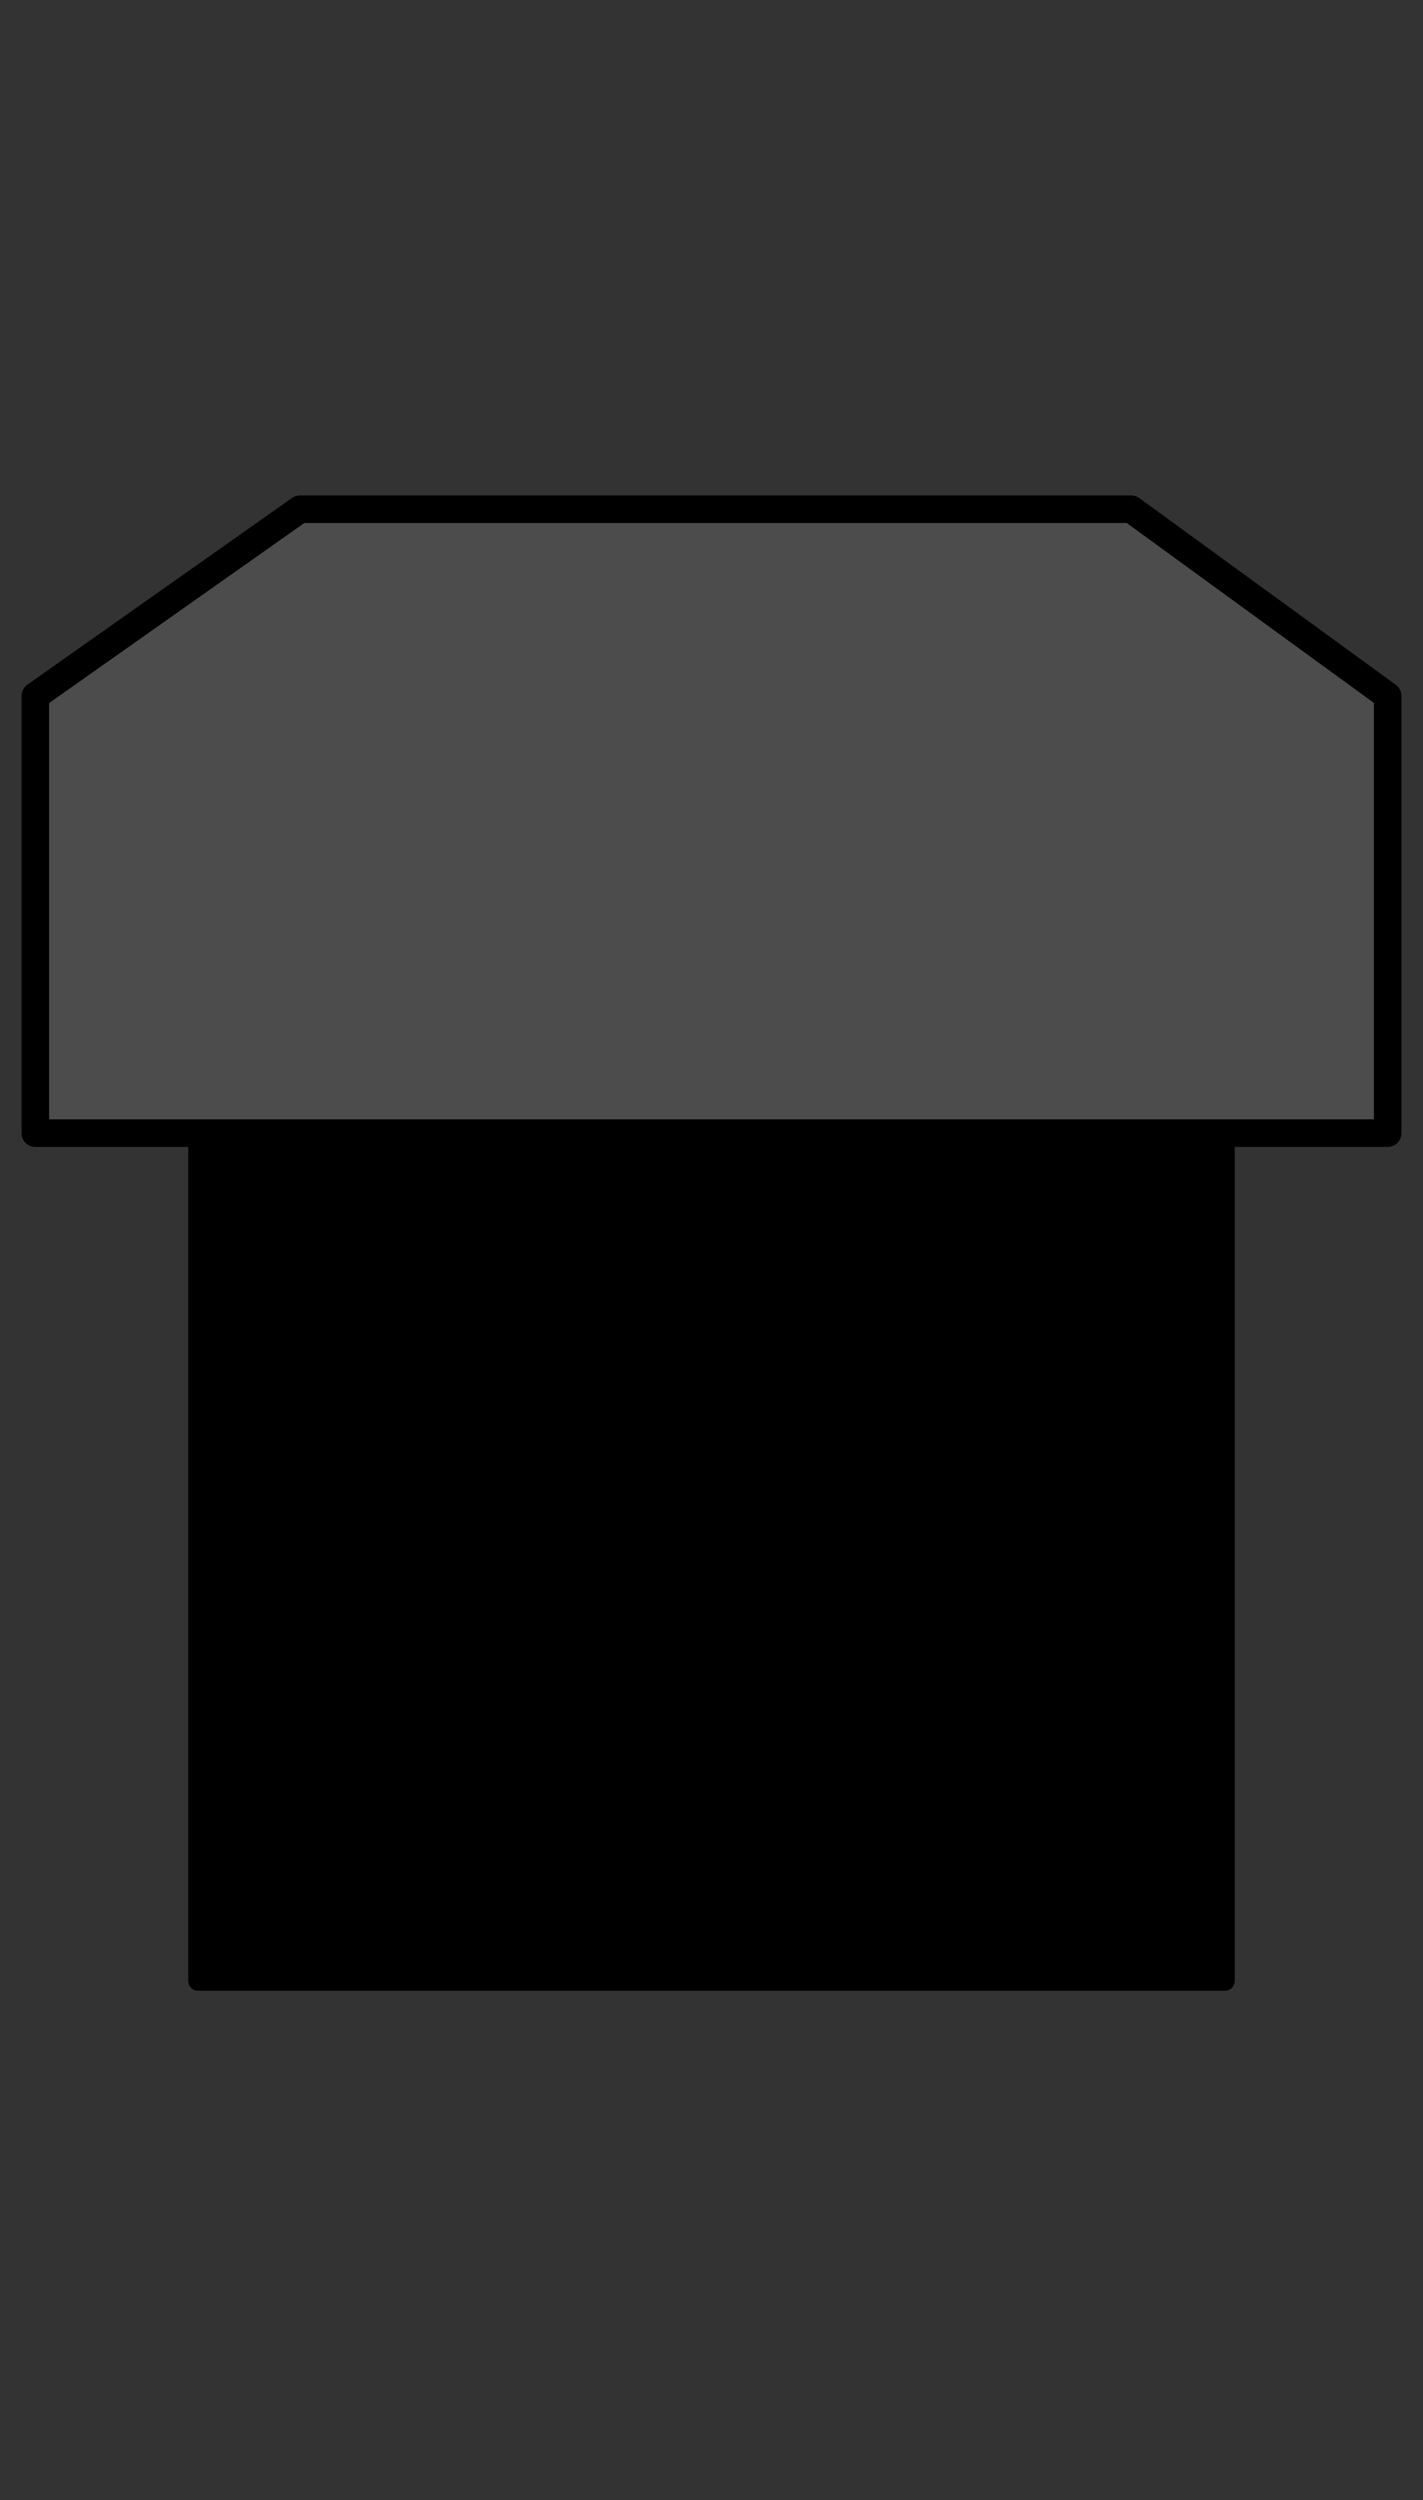
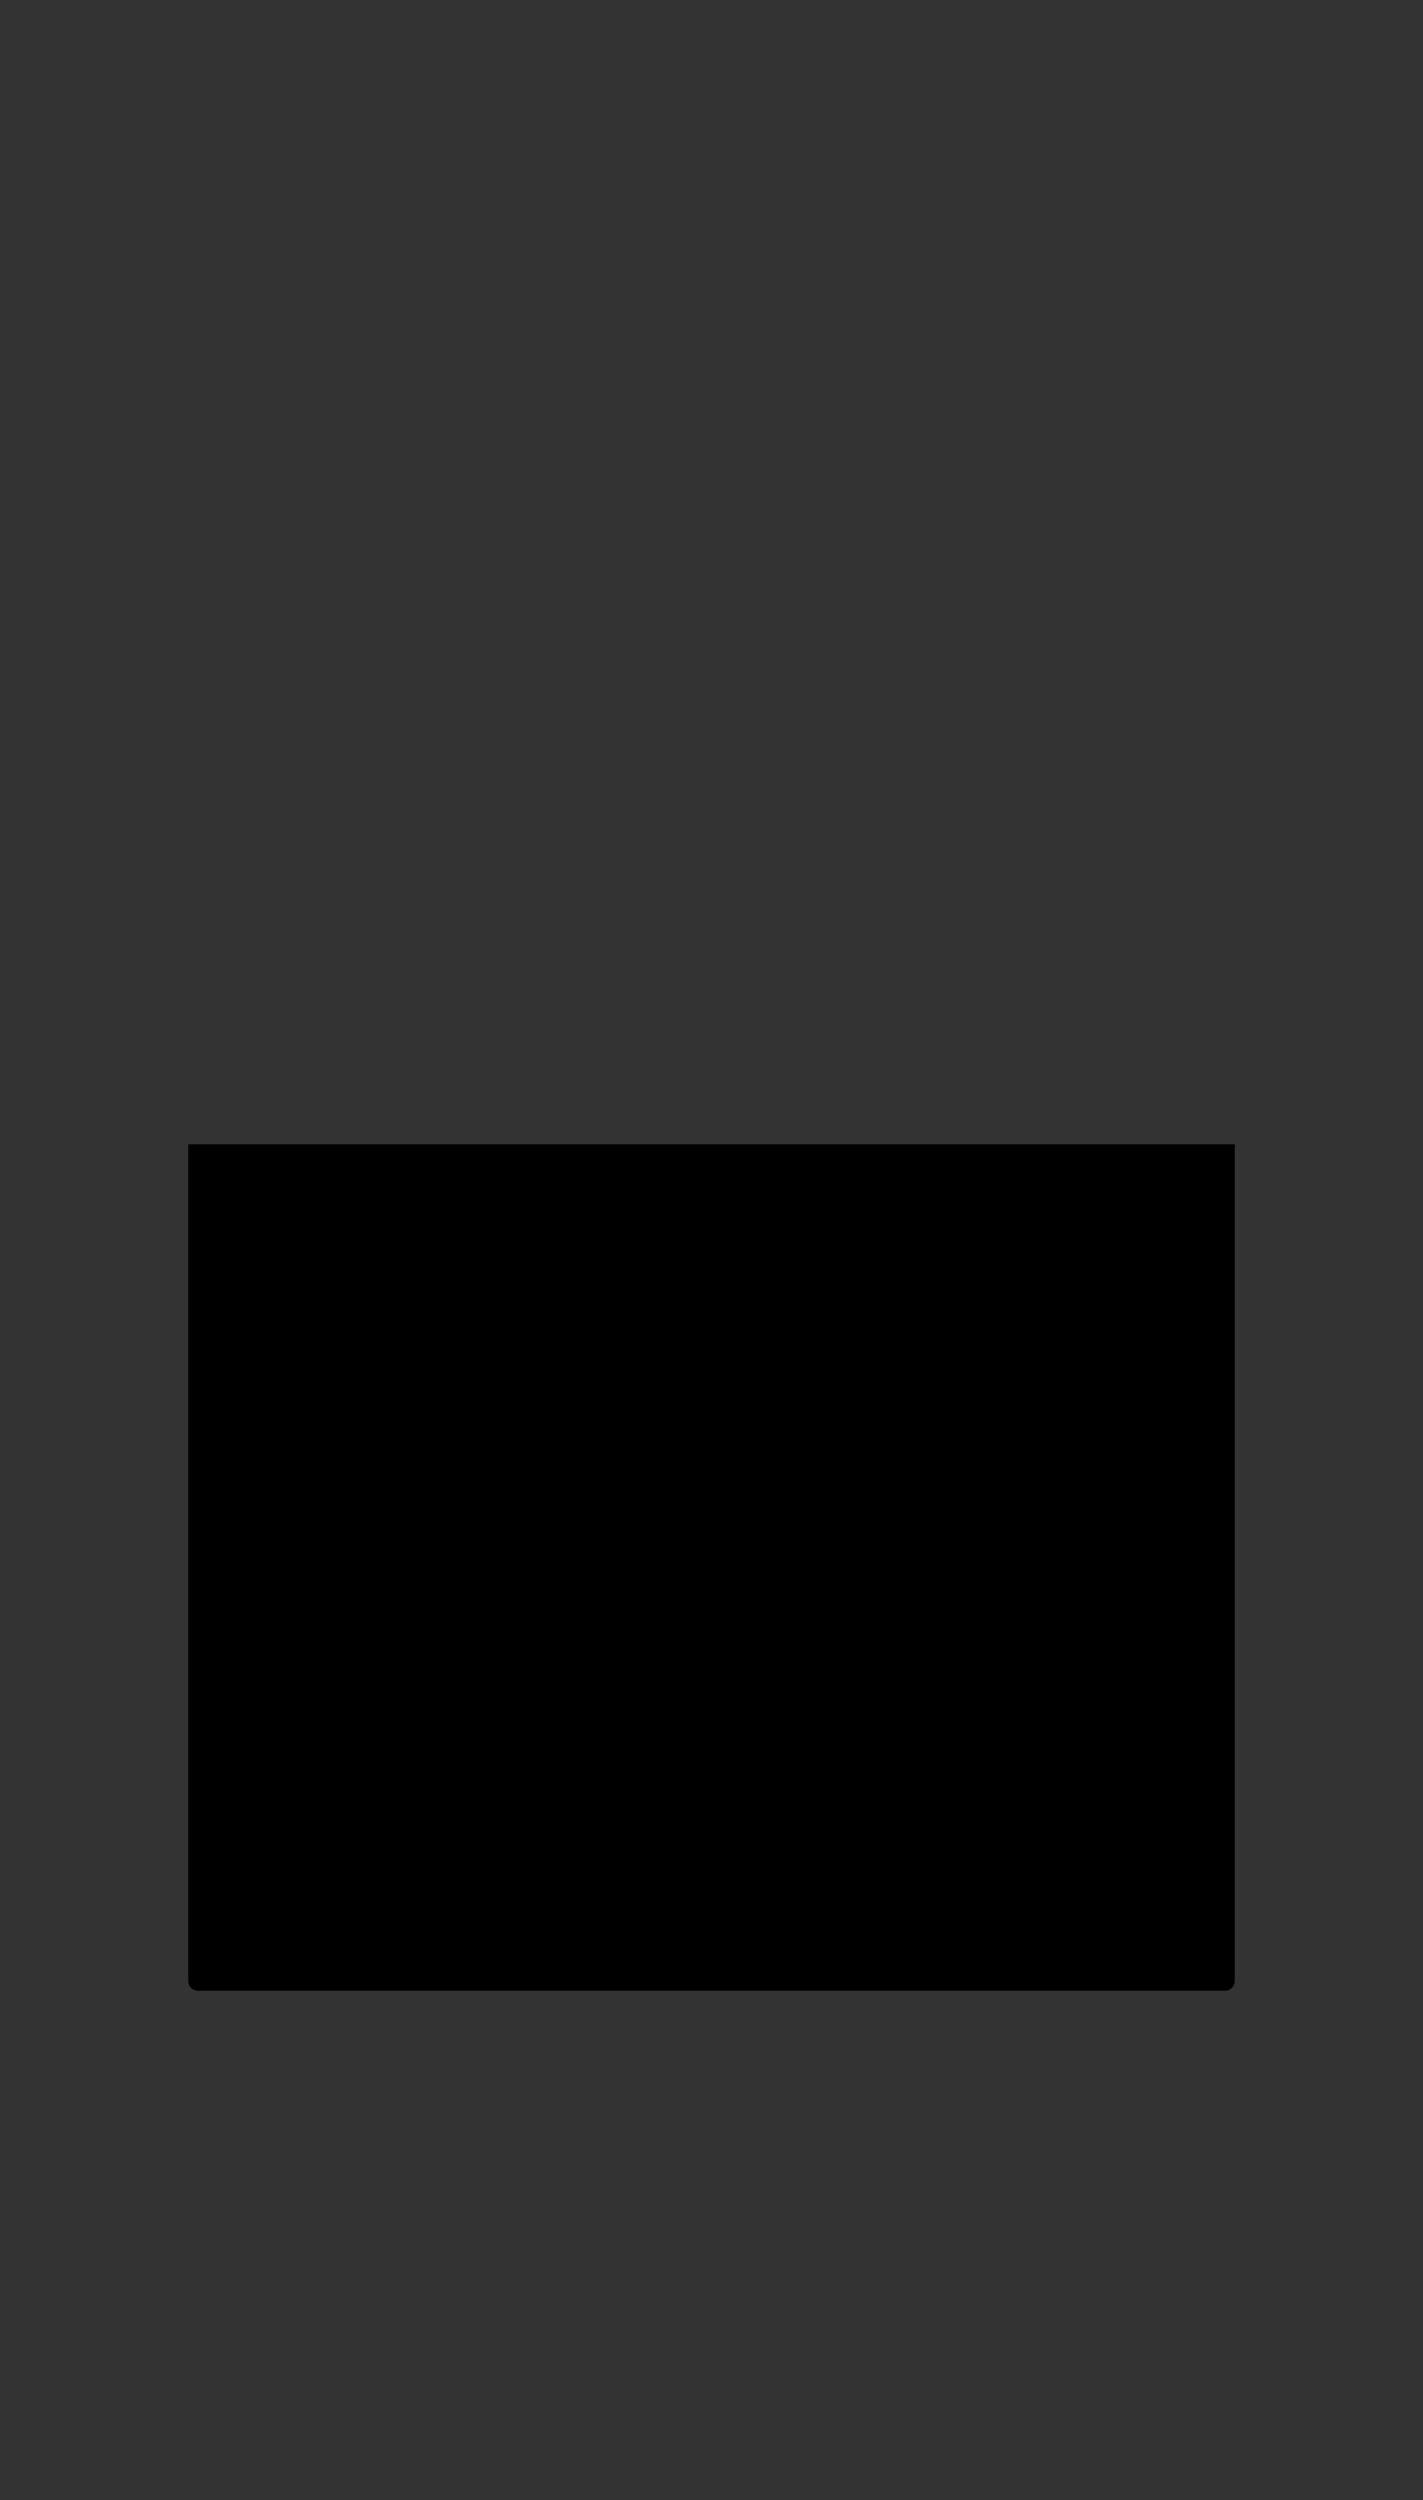
<svg xmlns="http://www.w3.org/2000/svg" version="1.1" id="Слой_1" x="0px" y="0px" viewBox="0 0 523.8 920" style="enable-background:new 0 0 523.8 920;" xml:space="preserve">
  <rect x="0" y="0" width="523.8" height="920" fill="#333333" stroke="none" />
  <style type="text/css">
	.st0{fill:#F4C795;stroke:#000000;stroke-width:8;stroke-miterlimit:10;}
	.st1{fill:#686767;stroke:#000000;stroke-width:8;stroke-miterlimit:10;}
	.st2{fill:#46D3CC;stroke:#000000;stroke-width:8;stroke-linejoin:round;stroke-miterlimit:10;}
	.st3{fill:#654A1B;stroke:#000000;stroke-width:8;stroke-linejoin:round;stroke-miterlimit:10;}
	.st4{fill:#FFFFFF;stroke:#000000;stroke-width:15;stroke-miterlimit:10;}
	.st5{fill:#42415F;}
	.st6{fill:#FFFFFF;stroke:#000000;stroke-width:8;stroke-miterlimit:10;}
	.st7{stroke:#000000;stroke-width:15;stroke-linecap:round;stroke-linejoin:round;stroke-miterlimit:10;}
	.st8{fill:#FCB006;stroke:#000000;stroke-width:15;stroke-linecap:round;stroke-linejoin:round;stroke-miterlimit:10;}
	.st9{fill:#FDC938;stroke:#000000;stroke-width:15;stroke-linecap:round;stroke-linejoin:round;stroke-miterlimit:10;}
	.st10{fill:#6B450B;stroke:#000000;stroke-width:15;stroke-miterlimit:10;}
	.st11{fill:#42415F;stroke:#000000;stroke-width:15;stroke-linecap:round;stroke-linejoin:round;stroke-miterlimit:10;}
	.st12{fill:#FFFFFF;stroke:#000000;stroke-width:15;stroke-linejoin:round;stroke-miterlimit:10;}
	.st13{fill:#42415F;stroke:#000000;stroke-width:15;stroke-miterlimit:10;}
	.st14{fill:#057771;stroke:#000000;stroke-width:15;stroke-linejoin:round;stroke-miterlimit:10;}
	.st15{fill:#FFFFFF;stroke:#000000;stroke-width:10;stroke-linecap:round;stroke-linejoin:round;stroke-miterlimit:10;}
	.st16{fill:#FF6C31;stroke:#000000;stroke-width:15;stroke-linejoin:round;stroke-miterlimit:10;}
	.st17{fill:#202121;stroke:#000000;stroke-width:6.844;stroke-linecap:round;stroke-linejoin:round;stroke-miterlimit:10;}
	.st18{fill:#42415F;stroke:#000000;stroke-width:15;stroke-linejoin:round;stroke-miterlimit:10;}
	.st19{fill:#302F2F;}
	.st20{fill:#9999CC;stroke:#000000;stroke-width:3.207;stroke-linecap:round;stroke-linejoin:round;stroke-miterlimit:10;}
	.st21{fill:#3E3F5D;stroke:#000000;stroke-width:15;stroke-linejoin:round;stroke-miterlimit:10;}
	.st22{fill:#585B5E;}
	.st23{fill:#FFFFFF;}
	.st24{fill:none;}
	.st25{fill:#42415F;stroke:#000000;stroke-width:5;stroke-miterlimit:10;}
	.st26{fill:#42415F;stroke:#000000;stroke-width:9.201;stroke-miterlimit:10;}
	.st27{fill:#42415F;stroke:#000000;stroke-width:9.246;stroke-miterlimit:10;}
	.st28{fill:#FF6C31;stroke:#000000;stroke-width:10.14;stroke-miterlimit:10;}
	.st29{fill:#808080;stroke:#000000;stroke-width:10.521;stroke-linecap:round;stroke-linejoin:round;stroke-miterlimit:10;}
	.st30{fill:#42415F;stroke:#000000;stroke-width:10.166;stroke-linecap:round;stroke-linejoin:round;stroke-miterlimit:10;}
	.st31{fill:#654A1B;stroke:#000000;stroke-width:9.035;stroke-linecap:round;stroke-linejoin:round;stroke-miterlimit:10;}
	.st32{fill:#42415F;stroke:#000000;stroke-width:4.005;stroke-miterlimit:10;}
	.st33{fill:#808080;stroke:#000000;stroke-width:10.14;stroke-linecap:round;stroke-linejoin:round;stroke-miterlimit:10;}
	.st34{fill:#4C4C4C;stroke:#000000;stroke-width:10.14;stroke-linecap:round;stroke-linejoin:round;stroke-miterlimit:10;}
	.st35{fill:#FF6C31;stroke:#000000;stroke-width:9.04;stroke-miterlimit:10;}
	.st36{fill:#9999CC;stroke:#000000;stroke-width:3.392;stroke-linecap:round;stroke-linejoin:round;stroke-miterlimit:10;}
	.st37{stroke:#000000;stroke-width:8;stroke-miterlimit:10;}
	.st38{fill:#42415F;stroke:#000000;stroke-width:4.76;stroke-linecap:round;stroke-linejoin:round;stroke-miterlimit:10;}
	.st39{fill:#654A1B;stroke:#000000;stroke-width:6.844;stroke-linecap:round;stroke-linejoin:round;stroke-miterlimit:10;}
	.st40{fill:#4C4C4C;stroke:#000000;stroke-width:15;stroke-linejoin:round;stroke-miterlimit:10;}
	.st41{fill:#3E3F5D;}
	.st42{fill:#EBEBD4;stroke:#000000;stroke-width:15;stroke-linejoin:round;stroke-miterlimit:10;}
	.st43{fill:#787B7F;stroke:#000000;stroke-width:15;stroke-linecap:round;stroke-linejoin:round;stroke-miterlimit:10;}
	.st44{fill:#4C4C4C;stroke:#000000;stroke-width:15;stroke-linecap:round;stroke-linejoin:round;stroke-miterlimit:10;}
	.st45{stroke:#000000;stroke-width:15;stroke-linejoin:round;stroke-miterlimit:10;}
	.st46{fill:#D0D1D1;stroke:#000000;stroke-width:15;stroke-linejoin:round;stroke-miterlimit:10;}
	.st47{fill:#C69E45;stroke:#000000;stroke-width:15;stroke-linejoin:round;stroke-miterlimit:10;}
	.st48{fill:none;stroke:#1E4691;stroke-linecap:round;stroke-linejoin:round;stroke-miterlimit:10;}
	.st49{fill:none;stroke:#1E4691;stroke-linejoin:round;stroke-miterlimit:10;}
	.st50{fill:#1E4691;stroke:#1E4691;stroke-linejoin:round;stroke-miterlimit:10;}
</style>
  <path class="st0" d="M4142.3,7193.2h-510c-13.2,0-24-10.7-24-24v-96c0-13.2,10.7-24,24-24h510c13.2,0,24,10.7,24,24v96  C4166.3,7182.5,4155.6,7193.2,4142.3,7193.2z" />
  <path class="st1" d="M850.3,4233.1h-510c-13.2,0-24-10.7-24-24v-96c0-13.2,10.7-24,24-24h510c13.2,0,24,10.7,24,24v96  C874.3,4222.3,863.5,4233.1,850.3,4233.1z" />
  <path class="st2" d="M850.3,4680.6h-510c-13.2,0-24-10.7-24-24v-96c0-13.2,10.7-24,24-24h510c13.2,0,24,10.7,24,24v96  C874.3,4669.9,863.5,4680.6,850.3,4680.6z" />
  <path class="st3" d="M850.3,4455.9h-510c-13.2,0-24-10.7-24-24v-96c0-13.2,10.7-24,24-24h510c13.2,0,24,10.7,24,24v96  C874.3,4445.2,863.5,4455.9,850.3,4455.9z" />
  <ellipse cx="3896.3" cy="6583.7" rx="174" ry="175.7" />
  <path class="st4" d="M4088.1,6766.8l13.2,102.8c0.6,5.1-2.7,9.6-7.2,9.6h-133c-4.4,0-7.9,4.1-7.9,9.1v64.6c0,3.8-1.6,7.3-4.3,9.4  l-16.2,12.5c-1.6,1.2-3.5,1.9-5.4,1.9h-139.1c-4,0-7.2-3.8-7.2-8.4v-13.5c0-5-3.5-9.1-7.9-9.1H3730c-3.7,0-6.8-3.2-7.2-7.4  l-17.4-169.2c-0.5-5,2.9-9.4,7.2-9.4h368.4C4084.5,6759.7,4087.6,6762.7,4088.1,6766.8z" />
  <g>
    <path class="st5" d="M3710,7619.8c-10.3,0-20.8-1.7-31.1-5.1c-22-7.2-44.3-14.7-65.9-21.9l-6.5-2.2c-6.2-2.1-8.1-4.6-8.1-11.1   c0-35.8,0-71.5,0-107.3V7289c0-7.4,1.8-9.9,8.6-12.1l11.5-3.7c19.9-6.4,40.4-12.9,60.7-19.2c9.6-2.9,19.4-4.4,29.1-4.4   c9.1,0,18.5,1.3,27.7,3.9c12.1,3.4,24.2,6.8,36.3,10.3c31.1,8.8,63.2,17.9,94.8,26.9c6.6,1.9,13.3,2.8,19.8,2.8   c6.4,0,12.9-0.9,19.3-2.7c17.2-4.9,34.6-9.8,51.6-14.6c25.3-7.1,51.4-14.5,77.1-21.9c10.2-3,20.4-4.4,30.4-4.4   c10.8,0,21.8,1.8,32.5,5.2c15.4,5,31.1,10,46.3,14.8c7.4,2.3,14.8,4.7,22.2,7c7.1,2.3,9.1,4.9,9.1,12.3c0,96.5,0,192.9,0,289.4   c0,7.4-1.7,9.8-8.7,12.2l-2.3,0.8c-22.9,7.6-45.8,15.3-68.6,22.9c-10.5,3.5-21.2,5.2-31.8,5.2c-10,0-20.2-1.6-30.4-4.6   c-23.1-6.9-46.6-13.9-69.3-20.6c-19.5-5.8-38.9-11.6-58.4-17.4c-6.2-1.9-12.6-2.8-18.8-2.8c-6.3,0-12.6,0.9-18.9,2.8   c-51.1,15.2-92.6,27.5-130.6,38.7C3728.3,7618.4,3719.1,7619.8,3710,7619.8z" />
    <path d="M3708.3,7257.1c8.4,0,17.1,1.2,25.6,3.7c12.1,3.4,24.2,6.9,36.3,10.3c31.1,8.8,63.1,17.9,94.7,26.9   c7.3,2.1,14.6,3.1,21.8,3.1c7.1,0,14.3-1,21.3-3c17.2-4.9,34.6-9.8,51.5-14.6c25.3-7.1,51.4-14.5,77.1-21.9   c9.5-2.8,19.1-4.1,28.3-4.1c10,0,20.2,1.6,30.2,4.9c15.4,5,31.1,10,46.3,14.8c7.4,2.4,14.8,4.7,22.2,7.1c2.4,0.8,3.2,1.4,3.4,1.5   c0.1,0.2,0.4,1.2,0.4,3.6c0,96.5,0,192.9,0,289.4c0,2.2-0.2,3.2-0.4,3.6c-0.3,0.2-1.2,0.8-3.3,1.4c-23.1,7.7-47,15.7-70.9,23.6   c-9.7,3.2-19.6,4.9-29.5,4.9c-9.2,0-18.8-1.4-28.3-4.3c-23-6.9-46.4-13.8-69-20.5c-19.2-5.7-39.1-11.6-58.7-17.5   c-6.9-2.1-14-3.1-20.9-3.1c-7,0-14.1,1.1-21.1,3.1c-51.1,15.2-92.6,27.5-130.5,38.7c-8.4,2.5-16.9,3.7-25.2,3.7   c-9.5,0-19.2-1.6-28.8-4.8c-22-7.2-44.4-14.7-66-21.9l-6.4-2.1c-1.7-0.6-2.4-1-2.6-1.2c-0.1-0.2-0.3-1-0.3-2.8   c0-35.6,0-71.3,0-106.9V7434v-38.4c0-35.5,0-71.1,0-106.6c0-2.3,0.3-3.3,0.4-3.7c0.3-0.2,1.1-0.7,3-1.3l11.5-3.7   c19.9-6.4,40.4-12.9,60.7-19.2C3690.3,7258.5,3699.4,7257.1,3708.3,7257.1L3708.3,7257.1 M3708.3,7242.1c-10.5,0-20.9,1.6-31.3,4.8   c-24.2,7.4-48.2,15.2-72.3,22.9c-10,3.2-13.8,8.7-13.8,19.3c0,48.3,0,96.6,0,145c0,48.5,0,97,0,145.5c0,9.6,4,15.1,13.2,18.2   c24.1,8,48.3,16.1,72.4,24c11.1,3.6,22.2,5.5,33.4,5.5c9.8,0,19.6-1.4,29.5-4.3c43.6-12.8,87.1-25.7,130.6-38.7   c5.6-1.7,11.2-2.5,16.8-2.5c5.5,0,11.1,0.8,16.6,2.5c42.6,12.7,85.1,25.3,127.7,38c10.9,3.3,21.8,4.9,32.6,4.9   c11.4,0,22.8-1.9,34.2-5.6c23.7-7.9,47.3-15.8,71-23.6c10.1-3.4,13.9-8.6,13.9-19.3c0-96.5,0-193,0-289.4   c0-10.7-4.1-16.2-14.3-19.5c-22.8-7.3-45.7-14.5-68.5-21.8c-11.6-3.7-23.2-5.6-34.8-5.6c-10.8,0-21.6,1.6-32.5,4.7   c-42.8,12.4-85.8,24.3-128.6,36.5c-5.8,1.6-11.5,2.4-17.2,2.4c-5.9,0-11.8-0.9-17.7-2.5c-43.7-12.5-87.4-24.8-131.1-37.1   C3728.2,7243.5,3718.2,7242.1,3708.3,7242.1L3708.3,7242.1z" />
  </g>
  <path class="st6" d="M4377.1,6518.7v505.6c0,14.5-11.7,26.2-26.2,26.2h-119.6c-14.5,0-26.2-11.7-26.2-26.2v-505.6  c0-14.5,11.7-26.2,26.2-26.2h119.6C4365.4,6492.5,4377.1,6504.2,4377.1,6518.7z" />
  <path d="M3887.5,5943c105.6,0.3,191.2,86,191.2,191.4c0,106.3-86.3,191.4-193.5,190.7c-106-0.7-189-85.6-188.6-192.9  C3697,6027.7,3782.7,5942.8,3887.5,5943z" />
  <g>
    <path class="st7" d="M5348.2,7358.1v152.4h-31.1v51.4l-53.8,49.2c-2.8,2.6-6.8,3.7-10.6,2.9l-80.9-17.1c-1.9-0.4-3.9,0.1-5.2,1.5   l-17.5,16.8c-5.5,5.2-14.2,5.2-19.7,0l-17.2-16.5c-1.4-1.3-3.6-1.3-5,0l-17.3,16.5c-5.4,5.2-14.2,5.2-19.7,0l-17.2-16.5   c-1.4-1.3-3.6-1.3-5,0l-17.2,16.5c-5.5,5.2-14.2,5.2-19.7,0l-17.2-16.5c-1.4-1.3-3.6-1.3-5,0l-16.9,16.3   c-5.6,5.5-14.7,5.3-20.1-0.3L4833,7491.6c-2.2-2.2-2.2-5.8,0-8.1l7-7.4c22.4-23.6,22.4-60.1,0-83.7l-7-7.4c-2.1-2.3-2.1-5.8,0-8.1   l118.9-122.9c5.4-5.6,14.5-5.8,20.1-0.3l16.9,16.3c1.4,1.3,3.6,1.3,5,0l17.2-16.5c5.4-5.2,14.2-5.2,19.7,0l17.2,16.5   c1.4,1.3,3.6,1.3,5,0l17.2-16.5c5.5-5.2,14.2-5.2,19.7,0l17.3,16.5c1.4,1.3,3.6,1.3,5,0l17.2-16.5c5.4-5.2,14.2-5.2,19.7,0   l17.5,16.8c1.4,1.3,3.3,1.9,5.2,1.5l80.9-17.1c3.8-0.8,7.7,0.3,10.6,2.9l53.8,49.2v51.4L5348.2,7358.1L5348.2,7358.1z" />
    <path class="st8" d="M4879.8,7600.3c7,16-11.6,31.2-26.6,21.9l-27.9-17.3c-31.8-19.8-68.7-30.3-106.4-30.3h-107.1   c-2.3,0-4.1-1.8-4.1-4.1v-248.5c0-15.5,12.9-28.1,28.7-28.1h82.5c37.7,0,74.6-10.5,106.4-30.3l27.9-17.3c15-9.3,33.6,5.9,26.6,21.9   c-11.9,27.2-36.7,62.9-77.3,102.5c-6.3,6.2-6.5,16.2-0.4,22.5l11.3,11.6c16.1,16.5,16.1,42.5,0,59l-11.3,11.6   c-6.2,6.3-6,16.3,0.4,22.5C4843.1,7537.5,4867.9,7573.2,4879.8,7600.3z" />
    <path class="st9" d="M4691.7,7574.6h-78.9c-2.9,0-5.2-2.3-5.2-5.2v-73.1c0-2.9,2.3-5.2,5.2-5.2h78.9c2.9,0,5.2,2.3,5.2,5.2v73.1   C4696.9,7572.3,4694.6,7574.6,4691.7,7574.6z" />
  </g>
  <ellipse cx="3211.4" cy="7145.9" rx="174" ry="175.7" />
  <path class="st10" d="M3013.4,7317.2V7501c0,6.2,4.5,11.5,10.4,12.2l241,30.6c7.1,0.9,13.3-4.8,13.3-12.2v-77.7  c0-5.7,4.4-10.3,9.9-10.3h109.6c6.5,0,11.8-5.5,11.8-12.3v-114.1c0-6.8-5.3-12.3-11.8-12.3h-372.3  C3018.7,7304.9,3013.4,7310.4,3013.4,7317.2z" />
  <ellipse cx="-636.3" cy="342.5" rx="174" ry="175.7" />
  <path class="st10" d="M-834.3,513.8v183.8c0,6.2,4.5,11.5,10.4,12.2l241,30.6c7.1,0.9,13.3-4.8,13.3-12.2v-77.7  c0-5.7,4.4-10.3,9.9-10.3h109.6c6.5,0,11.8-5.5,11.8-12.3V513.8c0-6.8-5.3-12.3-11.8-12.3h-372.3C-829,501.5-834.3,507-834.3,513.8z  " />
  <g>
    <path class="st11" d="M3191.9,6232.5h87.5c36.2,0,65.5,29.3,65.5,65.5v67.5c0,0-75.6,23.7-134.4,42c-27,8.4-32.4,44.2-9,60.2   l121.4,82.8v171l-101,30h-32l-72-33h-104V6294c0-34,27.5-61.5,61.5-61.5H3191.9z" />
    <rect x="3322.9" y="6582.5" class="st11" width="22" height="104" />
    <rect x="3013.9" y="6617.5" class="st12" width="98" height="119" />
  </g>
  <path class="st13" d="M5127.9,6971c-23-18.9-123.2-95.5-279.2-129.2c-14.8-3.2-29.8-4.7-44.9-4.7h-99.3c-53.4,0-96.8-43.3-96.8-96.8  v-244.7c0-35.8,29-64.8,64.8-64.8h275.8c0,0,98.4,0.8,214.9-49.7c2.5-1.1,5.5-0.6,7.5,1.3l61.7,58.9v99.3c0,4.1-2.6,7.7-6.5,9.1  l-220,76.4c-33.3,11.6-33.8,58.6-0.6,70.7l175.2,64.3c3.8,1.4,6.3,5,6.3,9v144.6l-49.4,55.6C5134.9,6973,5130.7,6973.4,5127.9,6971z  " />
  <path class="st13" d="M3340.5,5577.9h-349.6c-23.2,0-42.1,18.8-42.1,42.1v231.4c0,23.2,18.8,42.1,42.1,42.1h349.4  c3.6,0,7.1,0.6,10.4,1.8l132.1,46.5c8.4,3,17.7,2.1,25.4-2.5l59.4-34.9c1.6-1,2.6-2.7,2.6-4.6v-40c0-1.9-1.1-3.7-2.8-4.7l-69.2-38.3  c-1.4-0.8-2.2-2.2-2.2-3.7v-143.3c0-1.5,0.8-2.9,2.1-3.7l69.4-40c1.6-1,2.7-2.7,2.7-4.6v-41c0-1.6-0.7-3.2-2-4.2l-60-40.9  c-7.9-5.3-17.8-6.7-26.7-3.6l-130.9,44.4C3347.4,5577.4,3344,5577.9,3340.5,5577.9z" />
  <path class="st14" d="M4387,5638.8h342.7c0.4,0,0.8,0,1.2-0.1l193.2-32.9c2.1-0.4,4.3,0.4,5.8,2.1l43.5,49c1.2,1.3,1.9,3.1,1.9,4.9  v99.6c0,3.1-2,5.9-4.9,6.9l-226,79.4c-6.9,2.6-12.6,8.5-15,16.3c-3.4,10.9-3.6,22-0.9,32.3c2,7.3,6.9,13.2,13.1,16.3l169.7,80.7  c2.6,1.2,4.2,3.8,4.2,6.6v52.2c0,2.3-1.1,4.5-2.9,5.9l-66.8,50.1c-1.3,1-2.8,1.5-4.4,1.5H4786c-1.2,0-2.4-0.3-3.4-0.8l-86.6-45.5  c-0.9-0.5-2-0.8-3-0.8l-126.4-6.5c-2.2-0.1-4.4,0.8-5.9,2.5l-38.6,43.5c-6.9,7.8-19,8-26.2,0.6l-56.1-57.9c-1.4-1.4-3.3-2.2-5.3-2.2  h-43.2c-33.8,0-61.3-30.9-61.3-68.9v-271.3c0-1.8,0.7-3.5,1.9-4.9l49.8-56C4382.9,5639.6,4384.9,5638.8,4387,5638.8z" />
  <path class="st13" d="M4216.7,5577.2v143.3c0,1.5,0.8,3,2.2,3.7l69.2,38.3c1.7,0.9,2.8,2.7,2.8,4.6v40c0,1.9-1,3.6-2.6,4.6  l-59.4,34.9c-7.7,4.5-17,5.4-25.4,2.5l-133-46.8c-2.8-1-5.7-1.5-8.7-1.5h-217.3c-3.2,0-6.2,1.4-8.3,3.8l-38.7,44.3  c-1.1,1.3-3.1,1.2-4.1,0l-36.8-44.1c-2.1-2.5-5.2-4-8.5-4h-36.6c-23.2,0-42.1-18.8-42.1-42.1v-231.4c0-23.2,18.8-42.1,42.1-42.1  h350.5c2.9,0,5.7-0.5,8.4-1.4l131.8-44.7c9-3,18.9-1.7,26.7,3.6l60,40.9c1.3,1,2,2.5,2,4.2v41c0,1.9-1,3.7-2.7,4.6l-69.4,40  C4217.5,5574.3,4216.7,5575.7,4216.7,5577.2z" />
  <path class="st11" d="M5788.7,6804.9l-0.3-257.2c0-31.5,25.6-57.1,57.1-57.1h280.1c0,0,93.6,8.1,217.3-49.5c2.5-1.1,5.4-0.7,7.5,1.1  l58.9,52.9v108c0,3.6-2.3,6.8-5.7,8L6187,6686c-37.5,13-37.4,66,0.2,78.8l175.6,59.7c3.4,1.2,5.8,4.4,5.8,8v145l-48.1,52.8  c-2.3,2.5-6,3-8.8,1.1c-24.8-16.7-139.4-91.9-224.9-112.2c0,0-24.9-9.3-95.2,22.6c-15.5,7.1-33.6,6.1-48.3-2.5l-129.5-76  L5788.7,6804.9z" />
  <rect x="5786.2" y="6804.2" class="st15" width="90.4" height="143.5" />
  <path class="st13" d="M6387.7,7312.2h21.4v-95.4l-66.1-65.3c-1.1-1.1-2.9-1.4-4.4-0.8l-170.9,78.8h-324.2  c-31.6,0-57.2,25.6-57.2,57.2v272.6c0,31.6,25.6,57.2,57.2,57.2h324.2l168.4,80.6c1.5,0.7,3.2,0.4,4.4-0.7l68.6-66.6v-95.4h-21.4  l-8.9-7.5h-81.4v-205.6h81.5L6387.7,7312.2z" />
  <circle cx="6292.9" cy="7424.5" r="119.5" />
  <g>
    <polygon class="st16" points="3474.4,4784.9 3474.4,5102.8 3348.1,5217.3 3273.1,5180.4 3249.4,5202.6 3213.9,5169.3    3146.8,5143.4 2850.7,5143.4 2850.7,4744.3 3146.8,4744.3 3213.9,4718.4 3249.4,4685.1 3273.1,4707.3 3348.1,4670.3  " />
    <rect x="2830.9" y="4892.1" class="st17" width="160" height="284.6" />
    <circle cx="3386.4" cy="4944.3" r="142" />
  </g>
  <g>
    <path class="st16" d="M4349.8,5118v-330.2l-116.4-116.9l-131.5,58.6c-4.9,2.2-10.2,3.3-15.6,3.3h-213.6h-131.2   c-8.1,0-14.7,6-14.7,13.5v399.5c0,7.5,6.6,13.5,14.7,13.5h16.8c6.4,0,12.6,1.7,17.9,4.8l85.6,50.2l46.9-49.1   c3.6-3.8,8.8-5.9,14.2-5.9h163.8c5.1,0,10.2,1,14.9,3l131.8,55.5L4349.8,5118z" />
    <circle cx="4272.8" cy="4952.9" r="142" />
  </g>
  <path class="st13" d="M5348.2,5857.6" />
  <g>
-     <path class="st18" d="M5525.4,5758.7v-178.4l-41.7-35l-152,67.3l-91.6,0.3c-37.8,0.1-68.3,30.7-68.4,68.5l-0.6,321   c-0.1,39.1,32.5,70.4,71.6,68.7l0,0c11.2-0.5,22.3,2.3,31.9,7.9l155.3,90.8l42.8-36l2.6-185.4l-87.3-10.2l-7.7-101.7l42.6-77.5   L5525.4,5758.7z" />
    <circle cx="5412.2" cy="5849.8" r="98.6" />
  </g>
  <polygon class="st19" points="5921.6,5853.6 5921.6,5946.9 5842.8,5946.9 5842.8,5906 5701.7,5906 5701.7,5853.6 " />
  <path class="st20" d="M5990.5,5853.6v124.9c0,6-4.8,10.9-10.8,10.9h-41.5c-4.1,0-7.4,3.3-7.4,7.5v64.3h-86.5v-114.2h76.9v-81.8  c0-6.2,4.9-11.2,11.1-11.2L5990.5,5853.6z" />
  <polygon class="st19" points="6273.8,5853.6 6273.8,5946.9 6352.6,5946.9 6352.6,5906 6493.7,5906 6493.7,5853.6 " />
  <path class="st20" d="M6204.9,5853.6v124.9c0,6,4.8,10.9,10.8,10.9h41.5c4.1,0,7.4,3.3,7.4,7.5v64.3h86.5v-114.2h-76.9v-81.8  c0-6.2-4.9-11.2-11.1-11.2L6204.9,5853.6z" />
  <path d="M6264.6,5995.6v44.2l-26.2,19.7c-1.4,1-3,1.6-4.7,1.6h-44.3c-0.8,0-1.7-0.1-2.5-0.4l-85.8-29.3c-2.2-0.7-4.5-0.7-6.7,0  l-85.8,29.3c-0.8,0.3-1.7,0.4-2.5,0.4h-44.3c-1.7,0-3.3-0.5-4.7-1.6l-26.2-19.7v-44.2c0-3.5,2.8-6.3,6.2-6.3h36.1  c9.6,0,17.4-7.8,17.4-17.5v-107.5l27.9-19.3c3-2.7,7.4-3.1,10.8-1l22,13.8c3.9,2.4,8.9,1.6,11.8-1.9l19.3-23.6  c8-9.8,22.9-9.8,30.9,0l19.3,23.6c2.9,3.5,7.9,4.4,11.8,1.9l22-13.8c3.4-2.1,7.8-1.7,10.8,1l27.9,19.3v107.5  c0,9.7,7.8,17.5,17.4,17.5h36.1C6261.8,5989.4,6264.6,5992.2,6264.6,5995.6z" />
  <path class="st21" d="M2485.8,5532.2h-318.7c-11.3,0-20.5,9.2-20.5,20.5v368.4c0,11.3,9.2,20.5,20.5,20.5h409.9l145,77.2l49.1-74.8  v-77.2l-175.6-96.6c-22.2-17.3-21.8-51,0.8-67.8l174.8-99.9v-70.2l-51.5-77.2l-140.3,77.2H2485.8z" />
  <path class="st13" d="M2829.2,7125.5l-219.6,79.3c-38,13.7-37.8,67.5,0.3,81l172.7,61.1c1.2,0.4,2.1,1.6,2.1,2.9v147.1  c0,1.3-0.5,2.6-1.4,3.6l-46.6,50.3c-0.8,0.9-2.2,1-3.2,0.3c-14.4-11-118.9-88.3-243.1-119.3c-12.8-3.2-26.2-2.4-38.5,2.2l-76,28.2  c-11.7,4.4-24.8,3.5-35.8-2.5c-38.1-20.4-125-69.4-128-93.7c-2.9-22.9-1.5-203.8-0.6-296.8c0.3-30.4,25-54.8,55.4-54.8h289.4  c0,0,99.8-0.7,209-51.6c0.7-0.3,1.4-0.2,2,0.3l63.2,57.8c1.2,1.1,1.9,2.7,1.9,4.3v95.9C2832.4,7123,2831.1,7124.8,2829.2,7125.5z" />
  <g>
    <path class="st22" d="M1983.4,6659.5c-59.7,0-105.7-0.1-148.9-0.3c-5.9,0-12.1-2-18.1-4c-2-0.7-4.2-1.3-6.3-1.9   c-13.7-3.9-27.5-8-41-11.9c-14.5-4.2-29.5-8.6-44.3-12.8c-2.7-0.8-3.3-1.6-3.3-4.6c0-38.7,0.1-77.1,0.1-115.2l1.4,0.4   c0.3,0.1,0.5,0.1,0.7,0.2c0.5,0.2,1.1,0.3,1.8,0.3l10,0c9.8,0,19.6,0,29.4,0c14.3,0,26,0,37-0.1c2.6,0,5.2-1.7,6.8-3.2   c8.5-8.3,16.9-16.5,25.1-25.2c2.4-2.5,3.9-6.3,3.9-9.4c0.1-45.8,0.1-92.2,0.1-137.6l2,0.2c0.4,0,0.7,0.1,1,0.1l2.7,0.3v-0.3h263.4   l0.1-2.4c0-0.2,0-0.5,0-0.7c0,46.8,0,94.5,0.1,141.6c0,2.9,1.7,5.9,3.4,7.7c9.5,9.8,17.5,17.8,25.2,25.1c2.3,2.2,5.9,3.7,8.9,3.7   c14.4,0.1,28.5,0.2,39.2,0.2c6.1,0,12.2,0,18.3,0l14.4,0c1.1,0,2.2-0.1,3.3-0.2c0.5,0,0.9-0.1,1.4-0.1l1.9-0.1v112.1   c0,3,0,5.2-0.4,5.8c-0.4,0.6-2.5,1.2-5.2,2l-12.8,3.7c-29,8.4-59.1,17.2-88.7,25.7c-1.7,0.5-3.7,0.8-5.7,0.8c-15.6,0-31.2,0-46.7,0   C2037.1,6659.5,2010.3,6659.5,1983.4,6659.5z M2107.3,6279.2c0-1.2,0.1-1.9,0.2-2.4l-0.1,1.5c0,0.5-0.1,0.8-0.1,1.2   c0,0.1,0,0.2,0,0.4C2107.4,6279.6,2107.4,6279.4,2107.3,6279.2z M1722.2,6276.1c0.4-0.3,1.2-0.3,2.4-0.3   c19.2,0.1,37.8,0.1,55.5,0.1c18.4,0,36.6,0,54-0.1l0.1,0c1.3,0,2,0.1,2.4,0.3H1722.2z M2108.6,6276c0.5-0.1,1.1-0.2,2.2-0.2   c19,0.1,37.4,0.1,54.8,0.1c18.8,0,37.2,0,54.7-0.1l0.1,0c1,0,1.7,0.1,2.1,0.2H2108.6z" />
    <path d="M1840.4,6337.1c0.1,0,0.2,0,0.3,0l5.5,0.5v-0.5h258.5h0c0,45,0,90.8,0.1,136c0,3.8,2.2,7.4,4.1,9.4   c9.5,9.9,17.5,17.9,25.3,25.2c2.8,2.7,7,4.4,10.6,4.4c14.4,0.1,28.5,0.2,39.2,0.2c6.1,0,12.2,0,18.3,0c4.8,0,9.6,0,14.4,0   c1.2,0,2.4-0.1,3.5-0.2c0.2,0,0.4,0,0.7-0.1v109.4c0,1.6,0,3.3-0.1,4.2c-0.8,0.3-2.3,0.8-3.7,1.2l-12.9,3.7   c-29,8.4-59.1,17.2-88.6,25.7c-1.5,0.4-3.2,0.7-5,0.7c-15.6,0-31.1,0-46.7,0c-26.8,0-53.6,0-80.4,0c-59.8,0-105.7-0.1-149-0.3   c-5.5,0-11.3-1.9-17.4-3.8c-2.1-0.7-4.2-1.4-6.3-2c-13.7-3.9-27.6-8-41-11.9c-14.5-4.2-29.5-8.6-44.2-12.8   c-0.9-0.2-1.2-0.5-1.3-0.5c0-0.1-0.2-0.6-0.2-1.7c0-37.6,0-74.9,0.1-111.9c0.4,0.1,0.9,0.1,1.4,0.1l9.9,0c9.8,0,19.6,0,29.4,0   c14.3,0,26.1,0,37.1-0.1c3.3,0,6.6-2,8.5-3.9c8.6-8.3,16.9-16.6,25.2-25.3c2.8-3,4.6-7.3,4.6-11.1   C1840.4,6427.1,1840.4,6381.6,1840.4,6337.1 M2220.4,6273.3c0,0-0.1,0-0.1,0c-18.2,0.1-36.5,0.1-54.7,0.1s-36.5,0-54.7-0.1   c0,0-0.1,0-0.1,0c-4.4,0-6,1.3-6,5.9c0.2,16.3,0.1,32.6,0.1,48.9c0,1.3-0.1,2.7-0.2,4h-263.5c0,0,0,0,0,0c-0.3,0-0.6-0.1-1-0.1   c0-17.5-0.1-35,0.1-52.4c0.1-4.6-1.1-6.4-6-6.4c0,0-0.1,0-0.1,0c-18,0.1-35.9,0.1-53.9,0.1c-18.5,0-37,0-55.5-0.1c0,0-0.1,0-0.1,0   c-4.2,0-5.6,1.2-5.6,5.6c0.1,115,0.1,230.1,0,345.1c0,4,1.2,5.9,5.1,7c28.4,8.1,56.8,16.5,85.2,24.7c8.3,2.4,16.7,6,25.1,6   c49.7,0.2,99.4,0.3,149,0.3c42.4,0,84.8,0,127.2-0.1c2.1,0,4.3-0.3,6.4-0.9c33.8-9.8,67.7-19.6,101.5-29.4   c7.4-2.1,7.4-2.2,7.4-10.2v-234.7c0-35.8-0.1-71.6,0.1-107.4C2226.1,6275,2225.2,6273.3,2220.4,6273.3L2220.4,6273.3z    M2184.1,6507.3c-13.1,0-26.1,0-39.2-0.2c-2.5,0-5.4-1.3-7.2-3.1c-8.6-8.1-16.9-16.5-25.1-25c-1.4-1.5-2.7-3.9-2.7-5.9   c-0.1-63.9-0.1-127.8-0.1-191.7c0-0.8,0.1-1.6,0.2-2.9h111.4V6507c-1.6,0.1-3.1,0.3-4.5,0.3   C2205.9,6507.3,2195,6507.3,2184.1,6507.3L2184.1,6507.3z M1764.9,6507.3c-13.1,0-26.2,0-39.3,0c-0.5,0-0.9-0.2-1.8-0.4v-228.2   h111.7v5.1c0,62.7,0,125.5-0.1,188.2c0,2.6-1.4,5.7-3.2,7.7c-8.1,8.6-16.6,16.9-25,25.1c-1.3,1.3-3.3,2.5-5,2.5   C1789.6,6507.2,1777.2,6507.3,1764.9,6507.3L1764.9,6507.3z" />
  </g>
  <path d="M2104.7,6332.1h-263.5c5.7-17,11.3-33.9,17-50.9c1.6-4.9,3.4-9.7,4.9-14.6c1.9-6,5.8-10,11.7-12.1  c16.3-5.8,32.6-11.5,48.9-17.3c5.6-2,10.8-1.3,15.6,2.2c3.1,2.3,6.1,4.6,9.3,6.8c14.8,10.2,33.4,10.2,48.2,0c3.3-2.3,6.5-4.7,9.7-7  c4.5-3.3,9.5-3.9,14.7-2.1c16.6,5.8,33.2,11.7,49.8,17.6c5.7,2,9.3,6.1,11.2,11.9c6.9,20.8,13.9,41.6,20.8,62.4  C2103.2,6330,2103.7,6331.1,2104.7,6332.1z" />
  <g>
    <path class="st23" d="M1764.7,6509.8c-9.7,0-19.5,0-29.2,0l-9.9,0c-0.7,0-1.2-0.2-1.7-0.3c-0.2-0.1-0.4-0.1-0.7-0.2l-1.9-0.5   v-232.7h116.7l0,36.5c0,52.2,0,106.3-0.1,159.4c0,3.1-1.6,6.9-3.9,9.4c-8.3,8.7-16.9,17.2-25.1,25.2c-1.6,1.5-4.2,3.2-6.8,3.2   C1790.9,6509.7,1779.1,6509.8,1764.7,6509.8z" />
    <path d="M1835.4,6278.6c0,1.6,0,3.4,0,5.1c0,62.7,0,125.5-0.1,188.2c0,2.6-1.5,5.7-3.3,7.7c-8.1,8.6-16.5,16.9-25,25.1   c-1.3,1.3-3.3,2.5-5,2.5c-12.4,0.1-24.9,0.1-37.3,0.1c-13,0-26.1,0-39.1,0c-0.5,0-0.9-0.2-1.8-0.4c0-76.2,0-152,0-228.2   C1760.8,6278.6,1797.7,6278.6,1835.4,6278.6 M1840.4,6273.6h-5h-111.7h-5v5v228.2v3.9l3.8,1c0.2,0.1,0.4,0.1,0.6,0.2   c0.6,0.2,1.4,0.4,2.5,0.4l9.7,0c9.8,0,19.6,0,29.4,0c14.4,0,26.2,0,37.3-0.1c3.3,0,6.6-2,8.5-3.9c8.2-8,16.9-16.5,25.1-25.3   c2.8-3,4.6-7.3,4.6-11.1c0.2-53.2,0.1-107.2,0.1-159.5l0-28.7v-5.1V6273.6L1840.4,6273.6z" />
  </g>
  <g>
    <path class="st23" d="M2183.9,6509.8c-15.7,0-27.7,0-39-0.2c-3,0-6.6-1.5-8.9-3.7c-7.6-7.2-15.6-15.2-25.2-25.1   c-1.7-1.8-3.4-4.8-3.4-7.7c-0.1-57.8-0.1-116.5-0.1-173.3l0-18.5c0-0.6,0.1-1.2,0.1-1.9c0-0.3,0.1-0.7,0.1-1.2l0.2-2.3h116.2v233.3   l-2.3,0.2c-0.5,0-1,0.1-1.5,0.1c-1.1,0.1-2.1,0.2-3.2,0.2l-12.6,0C2197.5,6509.8,2190.7,6509.8,2183.9,6509.8z" />
    <path d="M2221.3,6278.5c0,76.2,0,152.2,0,228.5c-1.6,0.1-3.1,0.3-4.5,0.3c-11,0-22,0-33,0c-13,0-26,0-38.9-0.2   c-2.5,0-5.4-1.3-7.2-3.1c-8.6-8.1-16.9-16.5-25.1-25c-1.4-1.5-2.7-3.9-2.7-5.9c-0.1-63.9-0.1-127.8-0.1-191.7   c0-0.8,0.1-1.6,0.2-2.9C2147.3,6278.5,2184.2,6278.5,2221.3,6278.5 M2226.3,6273.5h-5H2110h-4.7l-0.3,4.7c0,0.4-0.1,0.8-0.1,1.1   c-0.1,0.7-0.1,1.4-0.1,2.1l0,17.4c0,57.1,0,116.2,0.1,174.3c0,3.8,2.2,7.4,4.1,9.4c9.6,9.9,17.6,17.9,25.3,25.2   c2.8,2.7,7,4.4,10.6,4.4c11.3,0.1,23.3,0.2,39,0.2c6.8,0,13.6,0,20.4,0c4.2,0,8.4,0,12.6,0c1.2,0,2.3-0.1,3.4-0.2   c0.5,0,0.9-0.1,1.4-0.1l4.6-0.3v-4.7v-228.5V6273.5L2226.3,6273.5z" />
  </g>
  <line class="st24" x1="1841.2" y1="6332.1" x2="1841.2" y2="6332.1" />
  <path class="st25" d="M2106.6,6332v43h-267.9l-0.2-43c0.2,0,0.4,0,0.6,0c6.8-20,14-39.8,20.1-60c3.2-10.5,9-16.6,19.6-19.8  c14.2-4.2,28-9.5,41.9-14.6c7.1-2.6,13.4-1.9,19.4,2.9c7.4,5.9,15.2,11.2,24.9,12.7c12.1,1.8,23.7-0.1,32.8-8.1  c10.8-9.5,21.4-10.3,34.3-4.7c12,5.2,24.6,9,37.1,13.1c7.9,2.6,12.6,7.5,15.1,15.3c6.4,19.9,13.3,39.7,20.1,59.6  C2104.8,6329.5,2105.3,6330.8,2106.6,6332z" />
  <line class="st24" x1="2454.3" y1="6345.7" x2="2454.3" y2="6345.7" />
  <g>
    <rect x="-1032.2" y="-600.8" class="st26" width="35.3" height="160.4" />
    <rect x="-624.1" y="-600.8" class="st27" width="35.7" height="160.4" />
    <ellipse cx="-810.3" cy="-276.9" rx="171.7" ry="173.7" />
    <polygon class="st26" points="-996.9,-404.1 -996.9,-618.4 -959,-648.4 -868.7,-624.6 -843.8,-624.6 -843.8,-634.6 -777.1,-634.6    -777.1,-624.6 -752.3,-624.6 -664.6,-648.4 -624.1,-619.6 -624.1,-404.1 -669.9,-404.1 -700.6,-433.5 -924.3,-433.5 -955,-404.1     " />
  </g>
  <path d="M-1242.7-139.1h-377.9c-2,0-3.6-1.6-3.6-3.6v-308.1h385.2v308.1C-1239.1-140.8-1240.7-139.1-1242.7-139.1z" />
  <path class="st28" d="M-1182.8-634.4v175c0,2.6-3.1,4.7-7,4.7h-483.9c-3.8,0-7-2.1-7-4.7v-175c0-1.3,0.8-2.5,2.2-3.4l73.3-45.2  c2.8-1.7,7.2-1.8,10.1-0.1l75.2,43.8c4.2,2.5,10.6,2.4,14.7-0.2l68.2-43.2c2.9-1.9,7.5-1.9,10.4,0l68.2,43.2  c4.1,2.6,10.4,2.7,14.7,0.2l75.2-43.8c2.9-1.7,7.3-1.7,10.1,0.1l73.3,45.2C-1183.6-636.9-1182.8-635.7-1182.8-634.4z" />
  <polygon class="st29" points="2770.3,1529.7 2770.3,1400.7 2869.6,1345.6 3181.5,1345.6 3277.8,1400.7 3277.8,1529.7 " />
  <polygon points="2786.4,1529.7 2786.4,1835.9 2838.4,1890.8 3200.1,1890.8 3254.5,1837.1 3254.5,1529.7 " />
  <path class="st30" d="M4264.4-366.1c2.2,10.2-6.2,19.7-17.5,19.8l-230.2,0.6h-1.5l-230.2-0.6c-11.3,0-19.7-9.6-17.5-19.8l33.9-155  c1.6-7.2,7.2-13.1,14.8-15.4l118.3-36.3c8.9-2.7,18.7-2,27,2.1l46.8,23.2c4.8,2.4,10.5,2.4,15.3,0l46.8-23.2c8.3-4.1,18-4.9,27-2.1  l118.3,36.3c7.6,2.3,13.2,8.2,14.8,15.4L4264.4-366.1z" />
  <path d="M4203.8-29.3h-374.2c-3.3,0-6-2.7-6-6v-307.4h386.2v307.4C4209.8-32,4207.2-29.3,4203.8-29.3z" />
  <ellipse cx="4827.4" cy="-386.8" rx="171.6" ry="173.6" />
  <polygon class="st31" points="4605.6,-553.8 4605.6,-697.2 4692.4,-758.4 4965.1,-758.4 5049.2,-697.2 5049.2,-553.8 " />
  <path class="st14" d="M7120.9,6566.8h-318.7c-11.3,0-20.5,9.2-20.5,20.5v368.4c0,11.3,9.2,20.5,20.5,20.5h409.9l145,77.2l49.1-74.8  v-77.2l-175.6-96.6c-22.2-17.3-21.8-51,0.8-67.8l174.8-99.9v-70.2l-51.5-77.2l-140.3,77.2H7120.9z" />
  <path class="st11" d="M2647.3,4513.3v102l-55,55l-196-57h-310c-33.2,0-60-26.9-60-60v-355.6c0-14.5,11.8-26.3,26.3-26.3h270.7  l227-96l65,65v115l-181,89c0,0-32,15-38,45c-3.9,19.7,5.6,36.8,23.3,48.7c6.2,4.2,13.1,7.3,20.3,9.6L2647.3,4513.3z" />
  <g>
    <path d="M2848.4,4282.7h255.3c0.6,0,1.1,0.5,1.1,1.1v83.1c0,0.5-0.3,1-0.8,1.1l-56.5,15.1c-0.5,0.1-0.8,0.6-0.8,1.1l-0.5,104.7   c0,0.6-0.5,1.1-1.1,1.1h-53.4c-0.6,0-1.1-0.5-1.1-1.1v-141.2c0-0.6-0.5-1.1-1.1-1.1h-140.5L2848.4,4282.7z" />
    <path d="M3640.4,4282.7h-252.1c-2.4,0-4.4,1.9-4.4,4.3v79.9c0,0.5,0.3,1,0.8,1.1l56.3,15.1c0.5,0.1,0.8,0.6,0.8,1.1l0.5,104.7   c0,0.6,0.5,1.1,1.1,1.1h53.1c0.6,0,1.1-0.5,1.1-1.1v-141.2c0-0.6,0.5-1.1,1.1-1.1h141L3640.4,4282.7z" />
    <path class="st32" d="M3444.7,4383.2l-0.5,92.9h-4v2.5h-29.3l-23.3,8.9h-19.2c-29.1-7.7-77.2-15.1-97.1-18   c-5.9-0.9-11.9-1.3-17.9-1.3h-15.8c-6,0-12,0.4-17.9,1.3c-19.9,2.9-68,10.3-97.1,18h-19.2l-23.3-8.9h-29.3v-2.5h-4l-0.5-92.9   l58.7-14.8v-58.9c0-2.8,1.1-5.5,3.2-7.5l6.8-6.6c1.5-1.5,3.4-2.4,5.4-2.9c6.9-1.4,25.4-4.7,61.3-6.9c2.8-0.2,5.3-1.4,7.2-3.4   l12.7-13.7c3.1-3.3,7.1-5.7,11.5-6.8c9.1-2.3,24.9-6.1,32.6-6.1c7.7,0,23.5,3.8,32.6,6.1c4.4,1.1,8.4,3.5,11.5,6.8l12.7,13.7   c1.9,2,4.4,3.2,7.2,3.4c35.8,2.3,54.4,5.5,61.3,6.9c2.1,0.4,3.9,1.4,5.4,2.9l6.8,6.6c2,2,3.2,4.7,3.2,7.5v58.9L3444.7,4383.2z" />
  </g>
  <polygon class="st33" points="1908.7,1578.8 1908.7,1417.8 2006.1,1349 2312.1,1349 2406.5,1417.8 2406.5,1578.8 " />
  <path d="M2346.6,1894.2h-378c-2,0-3.6-1.6-3.6-3.6v-307.9h385.2v307.9C2350.2,1892.6,2348.6,1894.2,2346.6,1894.2z" />
-   <polygon class="st34" points="13,417 13,256.1 110.4,187.4 416.4,187.4 510.8,256.1 510.8,417 " />
  <path d="M450.9,732.6h-378c-2,0-3.6-1.6-3.6-3.6V421.1h385.2V729C454.5,731,452.9,732.6,450.9,732.6z" />
  <ellipse cx="-2016.8" cy="-312.5" rx="171.7" ry="173.4" />
  <path class="st35" d="M-1794.9-642.5v153.8c0,5-5.1,9.1-11.5,9.1h-420.9c-6.3,0-11.5-4.1-11.5-9.1v-153.8c0-4.1,3.5-7.8,8.6-8.8  l125.8-26.3l30.5-6.4c3.5-0.7,7.1,0,9.8,1.8l46.1,31.9c0.6,0.4,1.6,0.4,2.3,0l46.1-31.9c2.7-1.9,6.4-2.5,9.8-1.8l30.5,6.4  l125.8,26.3C-1798.4-650.3-1794.9-646.7-1794.9-642.5z" />
  <g>
    <path class="st19" d="M1451.3,7112.2v193.4c0,1-0.6,1.8-1.3,1.8h-44.3c-0.7,0-1.3-0.8-1.3-1.8v-135.6c0-1-0.6-1.8-1.3-1.8h-122.5   v-57.7H1450C1450.7,7110.4,1451.3,7111.2,1451.3,7112.2z" />
    <path class="st36" d="M1457.7,7128.4v176.9l64.5,3.9v-74.8h31c10.7,0,19.5-8.7,19.7-19.7l0.9-102.4l-103,2.3   C1463.6,7114.8,1457.7,7120.9,1457.7,7128.4z" />
    <path class="st19" d="M1902.1,7110.9v193.4c0,1,0.6,1.8,1.3,1.8h43.8c0.7,0,1.3-0.8,1.3-1.8v-135.6c0-1,0.6-1.8,1.3-1.8h122.7   v-57.7h-169.1C1902.7,7109.1,1902.1,7109.9,1902.1,7110.9z" />
    <path class="st36" d="M1895.6,7129.1V7306l-64.5,3.9v-74.8h-31c-10.7,0-19.5-8.7-19.7-19.7l-0.9-102.4l103,2.3   C1889.8,7115.5,1895.6,7121.6,1895.6,7129.1z" />
    <path d="M1824.8,7243c1,0,1.7,0.8,1.7,1.8v50.8c0,8.7-6.8,15.7-15.3,15.7h-52.4c-1.7,0-3.5-0.3-5.1-0.9l-71.7-26.1   c-3.3-1.2-6.9-1.2-10.2,0l-71.7,26.1c-1.6,0.6-3.4,0.9-5.1,0.9h-52.4c-8.4,0-15.3-7-15.3-15.7v-50.8c0-1,0.8-1.8,1.7-1.8h26.2   c13.8,0,24.9-11.4,24.8-25.4l-0.4-92.7c0-5,2.3-9.6,6.2-12.6l17.3-13.1c3.5-2.6,8.2-2.5,11.5,0.4l17.3,15.2   c2.2,1.9,5.4,1.6,7.2-0.7l25.7-33c6.1-7.8,17.7-7.8,23.8,0l25.7,33c1.8,2.3,5,2.6,7.2,0.7l17.3-15.2c3.3-2.9,8-3,11.5-0.4   l17.3,13.1c3.9,3,6.2,7.6,6.2,12.6v92.8c0,14,11.1,25.3,24.8,25.3H1824.8z" />
  </g>
  <polygon class="st37" points="2898.8,6494.6 2898.8,6613 2788.7,6645.1 2505.9,6645.1 2395.8,6613 2395.8,6494.6 2480,6494.6   2512.4,6462.6 2512.4,6362.3 2782.2,6362.3 2782.2,6462.6 2814.6,6494.6 " />
  <polygon class="st38" points="2395.8,6260.8 2512.4,6260.8 2512.4,6462.6 2480,6495 2395.8,6495 " />
  <polygon class="st38" points="2898.8,6260.8 2782.2,6260.8 2782.2,6462.6 2814.6,6495 2898.8,6495 " />
  <rect x="2515.3" y="6236" class="st39" width="265" height="124" />
  <g>
    <g>
      <path class="st5" d="M6157.2,5406.1c-0.1,0-0.5,0-1.3-0.4c-37.3-16.8-76.6-23.9-110.2-28.7c-28.7-4.1-59.3-5.9-99.1-5.9    c-1.5,0-3,0-4.5,0c-34.1,0.1-70.6,0.2-114.9,0.2c-29.7,0-59.3,0-89,0c-18.7,0-37.5,0-56.2,0c-29.6,0-53.7-19-59.9-47.1    c-0.9-4-1.3-8.3-1.3-12.8c-0.1-116.1-0.1-234-0.1-348.2l0-47.3c0-1.4,0.1-2.3,0.2-2.9c0.6-0.1,1.5-0.2,3-0.2c12.9,0,25.8,0,38.7,0    l44.7,0c2.1,0,3.4,0.1,4.1,0.2c0.1,0.8,0.2,2.1,0.2,4.2c0,0.8,0,1.7,0,2.7l0,9.3h13.7c18.7,0,37.7,0.1,56.1,0.1    c18.4,0.1,37.4,0.1,56.2,0.1c27.6,0,50.3-0.1,71.5-0.4c69.8-0.8,134.2-14.3,191.6-39.9c11.6-5.2,22.4-12.1,32.9-18.8    c3.4-2.2,7-4.5,10.4-6.6c1.1-0.7,1.8-1,2.2-1.2c0.2,0.2,0.6,0.5,1.2,1.1c2.3,2.4,4.7,4.8,7,7.2c8.1,8.3,16.5,17,24.9,25.4    c2,2,2.7,3.8,2.7,6.6c-0.2,31.3-0.2,59.1,0,85.1c0,2.9-0.3,3.8-3.5,5.2c-22.8,9.9-45.9,20.1-68.2,29.9    c-27.6,12.1-56.1,24.7-84.2,36.9c-12.9,5.6-22.2,15.5-26.1,27.9c-3.9,12.5-2.2,26.6,4.7,37.7c6.9,11.2,17.4,17.9,32.1,20.4    c40.6,6.9,81.2,13.9,121.7,20.8l47.8,8.2c0.9,0.2,1.5,0.3,1.9,0.4c0,0.4,0.1,1,0.1,1.9c0,4.2,0,8.4,0,12.9l0,13.9l29.5,0    c1.5,0,2.5,0.1,3.1,0.1c0.1,0.6,0.1,1.6,0.1,3.2v1.7c0,44.9,0,89.8,0,134.8c0,1.3-0.1,2.2-0.1,2.7c-0.5,0.1-1.4,0.1-2.7,0.1    c-2.9,0-5.7,0-8.7,0l-21.3,0v7.5c0,1.4,0.1,2.7,0.1,3.9c0.1,2,0.2,3.8-0.1,5c-0.7,3-1.4,4.1-1.5,4.3    c-10.6,8.7-21.6,17.3-32.3,25.7c-5.4,4.2-10.7,8.4-16.1,12.7C6158.1,5405.7,6157.5,5406.1,6157.2,5406.1z" />
      <path d="M6145,4871.9c1.3,1.4,2.6,2.7,4,4.1c8.1,8.4,16.5,17,25,25.5c0.3,0.3,0.4,0.5,0.5,0.6c0,0.1,0,0.3,0,0.7    c-0.2,30.8-0.2,58.2,0,83.8c-22.5,9.8-45.2,19.8-67.2,29.5c-27.6,12.1-56.1,24.7-84.2,36.9c-15,6.5-25.7,18-30.3,32.5    c-4.6,14.5-2.5,31,5.5,43.9c8,13,20.5,21,37.2,23.8c40.6,6.9,82,14,121.9,20.9c14.5,2.5,28.9,5,43.4,7.4c0,2.8,0,5.6,0,8.5    c0,2.1,0,4.2,0,6.4v15h15l7,0l6.7,0l4.1,0c0,42.6,0,85.1,0,127.7c-1.3,0-2.6,0-3.9,0l-6.7,0l-7.2,0h-15v15c0,1.6,0.1,3,0.1,4.2    c0,1.1,0.1,2.6,0.1,3.1c-0.1,0.4-0.2,0.8-0.3,1.1c-10.2,8.3-20.7,16.5-30.8,24.5c-4.5,3.5-9.1,7.1-13.6,10.7    c-37.3-16.3-76.1-23.3-109.4-28c-29.1-4.1-60-6-100.2-6c-1.5,0-3,0-4.5,0c-34.1,0.1-70.6,0.2-114.9,0.2c-29.7,0-59.3,0-89,0    c-18.7,0-37.5,0-56.2,0c-12.9,0-24.7-3.9-34.2-11.4c-9.4-7.4-15.7-17.7-18.4-29.8c-0.8-3.5-1.2-7.2-1.2-11.1    c-0.1-116.1-0.1-234.2-0.1-348.4l0-42.6c11.4,0,22.8,0,34.1,0l29.1,0l12.7,0l0,1.3v15h15h6.2c18.7,0,37.7,0.1,56.1,0.1    c18.4,0.1,37.5,0.1,56.2,0.1c27.6,0,50.4-0.1,71.6-0.4c70.8-0.8,136.2-14.5,194.5-40.6c12.2-5.4,23.2-12.5,33.9-19.4    C6140,4875.1,6142.5,4873.5,6145,4871.9 M6146.4,4854.9c-1.9,0-3.8,0.9-6.3,2.4c-14,8.6-27.5,18.3-42.4,25    c-59.9,26.8-123.3,38.5-188.6,39.3c-23.8,0.3-47.6,0.4-71.4,0.4c-37.4,0-74.9-0.2-112.3-0.2c-1.8,0-3.6,0-6.2,0c0-1.9,0-3.2,0-4.5    c-0.1-10.3-1.6-11.8-11.8-11.8c-15,0-29.9,0-44.9,0c-12.8,0-25.6,0-38.5,0c-8.5,0-10.7,2.1-10.7,10.5c0,131.8,0,263.6,0.1,395.4    c0,4.8,0.5,9.7,1.5,14.4c7,31.7,34,53,67.2,53c48.4,0,96.8,0.1,145.2,0.1c38.3,0,76.7,0,115-0.2c1.5,0,3,0,4.4,0    c32.8,0,65.5,1.2,98.1,5.9c37.1,5.3,73.7,12.6,108.2,28.1c1.5,0.7,3,1,4.4,1c2,0,3.9-0.7,5.8-2.3c16.2-12.8,32.5-25.5,48.5-38.5    c2.2-1.8,3.4-5.4,4-8.4c0.7-3.1,0.2-6.5,0.2-10.4c4.8,0,9.4,0,13.9,0c2.9,0,5.7,0,8.5,0c8.2,0,10.3-2.1,10.3-10.4    c0-45.5,0-91,0-136.5c0-9-1.9-10.8-10.8-10.8c-2.8,0-5.5,0-8.3,0c-4.5,0-9,0-13.7,0c0-7,0-13.1,0-19.3c0-6.6-1.7-8.5-8.2-9.6    c-56.5-9.7-113-19.4-169.6-29c-11.4-1.9-20.8-6.8-27-16.9c-10.3-16.7-7.7-43.7,18-54.8c50.9-22,101.6-44.7,152.5-66.8    c5.7-2.5,8.1-5.9,8-12.1c-0.2-28.3-0.2-56.7,0-85c0-4.9-1.5-8.5-4.9-12c-10.7-10.7-21.2-21.6-31.8-32.5    C6150.4,4856,6148.5,4854.9,6146.4,4854.9L6146.4,4854.9z" />
    </g>
    <rect x="5621.8" y="4912.2" class="st40" width="89.7" height="124.4" />
    <line class="st13" x1="6208.1" y1="5198.4" x2="6208.1" y2="5356" />
  </g>
  <path class="st11" d="M4175.3,4232.3v251.6c0,24.6,19.9,44.6,44.6,44.6h322.9l221.5,68.2c9.9,3,20.6-0.4,26.8-8.7l18.4-24.5  c3.6-4.8,5.6-10.7,5.6-16.7v-30.2c0-8.6-4.5-16.6-11.9-21l-189.7-114.3c-3.4-2.1-5.5-5.7-5.5-9.7v-29.4c0-5.7,4.2-10.5,9.8-11.2  l59.2-8.2v-138c0-6.2-2.1-12.2-5.8-17.2l-10.9-14.1c-5.4-7-14.6-9.9-23-7.3l-152.1,41.8l-264.3-0.4  C4195.8,4187.2,4175.3,4207.3,4175.3,4232.3z" />
  <path class="st11" d="M6773.5,6155.7V5822l35.8-36h279.5l41,36v70l235.5-36l23.6,37.1v58.7l-74.8,15.3c-29.8,6.1-51.2,32.4-51.2,63  v0c0,25.1,14.5,47.9,37.2,58.4l114.3,52.8l-13.3,110.2l-137.2-66.9h-218.1l-27.6,27.8h-154.6l-23.6-23.7h-38.9L6773.5,6155.7z" />
  <path class="st11" d="M6702,5008.3v115l93.7,15.7c45,7.5,78,46.3,78,91.6v0c0,24.7-12.2,47.8-32.7,61.9l-106.1,72.8v108.1h41.9  l186.9-114.2c13.6-8.3,29.3-12.7,45.2-12.7h40.6c10.5,0,20.9,1.9,30.7,5.6l231.8,87.6l31-9.9v-82.3l-132-73.7  c-22.7-12.6-36.7-36.5-36.7-62.3V5041h-195.7c-44.5,0-88.8-5.2-132-15.6l-0.9-0.2C6798.6,5014,6750.4,5008.3,6702,5008.3  L6702,5008.3z" />
  <g>
    <path class="st41" d="M5552.2,4618.4c-0.7-0.3-1.8-1-2.6-1.4l-0.6-0.4c-58.1-34.4-119.9-58.8-183.6-72.7c-24-5.2-49.1-7.9-74.4-7.9   c-15,0-30,0-45,0l-18.7,0c-20.1,0-41.5,0-63.1-0.1c0,0-0.1,0-0.1,0c-4.8,0-11.6,1.1-14.3,10.5c-7.4,25.6-29.5,42.1-56.4,42.1   l-0.3,0c-25.8-0.1-48.1-17.3-55.4-42.8l-1.3-4.4c-0.9-3.2-3.9-5.4-7.2-5.4h-28.7c-4.4,0-8.8,0-13.2,0c-4.5,0-8.9,0-13.4,0   c-8.8,0-16,0-22.5,0.1c-2.1,0-3.1-0.4-4.5-1.9c-4.9-5.4-9.9-10.8-14.8-16c-6.2-6.6-12.6-13.5-18.7-20.3c-0.8-0.9-1.4-2.6-1.4-3.3   c-0.2-107-0.2-212.4-0.1-313.1c0-16.1,11.8-27.4,28.7-27.4c59.3,0.1,118.5,0.2,177.7,0.3l69.3,0.1l5.1,0c1,0,2,0,3,0   c15.5,0.2,27.2,12,27.2,27.5c0,14.1,0,28.2,0,42.3l0,24.6c0,4.1,3.4,7.5,7.5,7.5l100,0c1.3,0,2.2,0.1,2.7,0.1   c0.1,0.5,0.1,1.4,0.1,2.7c0,15.1,0,30.1,0,45.2c0,18.2,0,36.5,0,54.7c0,23.7,12.7,39.5,35.7,44.5c33.4,7.3,67.2,19.5,109.8,39.5   c23.6,11.1,43.4,23.3,60.7,37.4c9.8,8,13.4,15.5,13,27c-0.9,25.6-0.7,51.6-0.5,76.8c0.1,10,0.1,20.2,0.1,30.4l0,0.9   C5552.3,4616.5,5552.3,4617.7,5552.2,4618.4z" />
    <path d="M4940.8,4161.6c59.2,0.1,119.3,0.2,177.5,0.3c22.9,0,45.7,0.1,68.6,0.1l0.8,0c0.9,0,1.7,0,2.6,0c0.8,0,1.7,0,2.5,0   c1,0,1.9,0,2.9,0c11.5,0.1,19.8,8.5,19.8,20c0,14.1,0,28.2,0,42.4l0,18.5v6c0,8.3,6.7,15,15,15h5.7l25.2,0l25.2,0   c13.1,0,26.2,0,39.3,0c0,13.4,0,26.9,0,40.3c0,18.3,0,36.6,0,54.9c0,27.2,15.2,46.1,41.6,51.9c32.8,7.2,66.2,19.2,108.2,38.9   c23,10.8,42.4,22.7,59.2,36.4c8,6.5,10.6,11.8,10.2,20.9c-0.9,25.8-0.7,51.8-0.6,77.1c0,6.9,0.1,14.1,0.1,21.2   c-56.5-32.3-116.2-55.5-177.8-68.9c-24.5-5.3-50.1-8.1-76-8.1c-14.2,0-28.3,0-44.9,0h-9.4l-9.4,0c-20,0-41.4,0-63-0.1h-0.1   c-14,0-19.4,8.7-21.5,16c-6.4,22.3-25.7,36.7-49.2,36.7l-0.3,0c-22.5-0.1-41.8-15.1-48.2-37.4c-0.2-0.8-0.5-1.7-0.8-2.7l-0.5-1.7   c-1.9-6.4-7.7-10.8-14.4-10.8h-28.7c-4.4,0-8.8,0-13.2,0c-4.4,0-8.9,0-13.3,0c-8.6,0-15.5,0-21.9,0.1c-4.8-5.2-9.6-10.4-14.4-15.5   c-6-6.4-12.2-13-18.1-19.6c-0.2-106.7-0.2-211.6-0.1-311.9C4919.5,4169.4,4927.9,4161.6,4940.8,4161.6L4940.8,4161.6    M4940.7,4146.6c-21,0-36.2,14.4-36.2,34.9c-0.1,104.4-0.1,208.7,0.1,313.1c0,2.8,1.5,6.2,3.4,8.3c11,12.2,22.4,24.1,33.5,36.3   c2.8,3.1,5.9,4.4,9.9,4.4c0,0,0.1,0,0.1,0c7.5-0.1,15-0.1,22.4-0.1c8.8,0,17.7,0,26.5,0c9.5,0,18.9,0,28.7,0   c0.5,1.8,0.9,3.1,1.3,4.4c8.2,28.6,33.5,48.1,62.6,48.3c0.1,0,0.2,0,0.3,0c30,0,55.3-18.7,63.6-47.6c1.3-4.4,3.2-5.1,7.1-5.1   c0,0,0.1,0,0.1,0c21,0.1,42,0.1,63.1,0.1c6.3,0,12.6,0,18.9,0c15,0,29.9,0,44.9,0c24.5,0,48.9,2.6,72.8,7.8   c64.4,14,124.7,38.3,181.3,71.8c2.4,1.4,4.7,2.9,7.3,2.9c1.1,0,2.2-0.3,3.3-0.9c4.4-2.3,4-6.5,4-10.5c0-35.6-0.9-71.3,0.4-106.8   c0.5-14.9-5-24.4-15.7-33.1c-19.1-15.6-40.1-27.9-62.3-38.3c-35.9-16.8-72.5-31.5-111.4-40c-19.6-4.3-29.8-17-29.8-37.2   c0-33.3,0-66.6,0-99.9c0-8.1-2.2-10.3-10.3-10.3c-14.6,0-29.3,0-43.9,0c-16.8,0-33.6,0-50.4,0c-1.8,0-3.5,0-5.7,0c0-2.4,0-4.2,0-6   c0-20.3,0-40.6,0-60.9c0-19.7-15-34.7-34.7-35c-1,0-2,0-3.1,0c-1.7,0-3.4,0-5.1,0c-0.3,0-0.5,0-0.8,0   C5104.9,4146.9,5022.9,4146.7,4940.7,4146.6C4940.8,4146.6,4940.8,4146.6,4940.7,4146.6L4940.7,4146.6z" />
  </g>
  <path class="st11" d="M7415.1,7150.3v95.9l-211.8,136.7v138.1h40.4c4,0,7.2,3.4,7.2,7.7v80.5c0,4.2-3.2,7.7-7.2,7.7h-425l-45.8-48.9  v-248.3l49.4-52.7h331.1L7415.1,7150.3z" />
  <g>
    <path class="st42" d="M6419.3,4539.8v81.3l-36.9,29l-104.4-61.8c-17.3-10.3-37.1-15.7-57.3-15.7h-382.3c-33.2,0-60.1-26.9-60.1-60   v-173.3l1.4,1.8c22.4,29.1,50.9,52.9,83.5,69.8l75.6,39.2v-61l-67.4-44.5v-30.5h357.8l-1.5,93.9l-13.1,3.3   c-2.6,0.6-4.4,2.9-4.6,5.5l0,0c-0.1,2.3,1.1,4.5,3.1,5.6L6419.3,4539.8z" />
    <path class="st43" d="M5871.4,4314.3v18.6c0,7.4,3.7,14.4,9.9,18.5l57.5,38v61l-79.7-41.3c-29.9-15.5-56.1-37.4-76.6-64.1l-4.2-5.5   l0,0c0-20.2,5.7-40.1,16.5-57.2l0,0c10-15.9,27.4-25.5,46.2-25.6l388.3-0.4v58.1H5871.4z" />
  </g>
  <g>
    <path class="st11" d="M1179.8,6354.7h-32.7v245.7c0,0,312.5-10.1,462.9,11.5v-117.4l-177-70c-16.5-6.5-27.6-22.1-28.2-39.7l0,0   c-0.7-19.2,12.3-36.2,31.2-40.8l158.8-38.3v-91.5l-340.8,41.1v221.9l-74.1,6.5V6354.7z" />
    <path class="st43" d="M1179.8,6479.7l74.1-6.5v-189.7c0-18.4,13.9-33.9,32.3-36.1l308.5-37.2v-66.3l-380.2,35   c-19.7,1.8-34.7,18.2-34.7,37.8V6479.7z" />
  </g>
  <g>
    <path class="st42" d="M6702,4315.1v64.8l218.3,17.8c17,1.4,30.1,15.5,30.3,32.7l0.1,6.1c0.1,6.1-3,11.8-8.1,15.1l-208.3,134v82.1   l48.5,48.6l170.6-97.2h139.3l217,81l33.3-17.2v-49.6l-161.5-96.2v-117.5l-30.3-10.1v95.7H7084v-164.6c0-14.3-11.5-25.8-25.8-25.8   L6702,4315.1z" />
    <path class="st43" d="M6702,4315.1v-47.6l67.6-19.2l317.3,0.8c35.3,0.1,63.9,28.8,64,64.2l0.8,191.8H7084v-164.6   c0-14-11.3-25.3-25.2-25.3H6702z" />
  </g>
  <g>
    <polygon class="st7" points="1188,4328.8 1222.2,4363.8 1387.1,4363.8 1813.4,4441.8 1829,4361.8 1637.8,4246.8 1637.8,4126.8    1251.4,4126.8 1251.4,4293.8 1188,4293.8  " />
    <path class="st43" d="M1251.4,4293.8v-148.6c0-10.1,8-18.4,17.9-18.4h368.4v-23l-54.6-34h-364.7c-16.8,0-30.4,14-30.4,31.2v192.8   H1251.4z" />
  </g>
  <ellipse cx="949.1" cy="7141.9" rx="174" ry="175.7" />
  <path class="st44" d="M1147.1,7301.9v216h-80.2v-56.5H993v56.5h-87.9v-56.5h-73.9v56.5h-80.2v-216c0,0,192.2,0,197.9,0h0.1  C954.9,7301.9,1147.1,7301.9,1147.1,7301.9z" />
  <g>
    <path class="st45" d="M626.4,6190.4h231.9v192.2c0,18.8-15.2,34-34,34h-49.4c-6,0-11.8,2.2-16.4,6.1l0,0   c-9,9.3-12.4,19.3-12.8,29.8c-0.9,21.2,12.9,40.4,31.8,50.1c0.1,0.1,0.2,0.1,0.3,0.2l69.4,35l0.7,48.2l-30.8,57.5l-190.7-107.1   V6190.4z" />
    <path class="st46" d="M625.4,6254.4h-30.1v-78.2c0-38.5,31.2-69.7,69.7-69.7h191.4c34.3,0,62.1,27.8,62.1,62.1v289.2h-60.2v-285.7   H647.4c-12.2,0-22,9.9-22,22V6254.4z" />
    <rect x="626.4" y="6193.8" class="st47" width="181.3" height="188" />
  </g>
  <g>
    <ellipse cx="726.7" cy="5651" rx="174" ry="175.7" />
    <path class="st44" d="M924.7,5811v216h-80.2h-73.9h-87.9h-73.9h-80.2v-216c0,0,192.2,0,197.9,0h0.1   C732.4,5811,924.7,5811,924.7,5811z" />
  </g>
  <path class="st7" d="M406.2,5009.5v64.8l218.3,17.8c17,1.4,30.1,15.5,30.3,32.7l0.1,6.1c0.1,6.1-3,11.8-8.1,15.1l-208.3,134v82.1  l48.5,48.6l170.6-97.2h139.3l217,81l33.3-17.2v-49.6l-161.5-96.2v-117.5l-30.3-10.1v95.7h-67.1v-164.6c0-14.3-11.5-25.8-25.8-25.8  L406.2,5009.5z" />
-   <path class="st43" d="M406.2,5009.5v-47.6l67.6-19.2l317.3,0.8c35.3,0.1,63.9,28.8,64,64.2l0.8,191.8h-67.6v-164.6  c0-14-11.3-25.3-25.2-25.3H406.2z" />
+   <path class="st43" d="M406.2,5009.5v-47.6l67.6-19.2l317.3,0.8c35.3,0.1,63.9,28.8,64,64.2l0.8,191.8h-67.6v-164.6  c0-14-11.3-25.3-25.2-25.3z" />
  <ellipse cx="316.3" cy="7347.2" rx="174" ry="175.7" />
  <path class="st44" d="M514.3,7002.7v237.6h-19.5c-8.4-16.4-22-30-38.8-39.6c-16.8-9.6-36.7-15.2-57.8-15.6l-0.8,0H235.2l-0.8,0  c-21.1,0.4-41,6-57.8,15.6c-16.8,9.6-30.4,23.2-38.8,39.6h-19.5v-237.6l35.7-41.4h61.7v52.5h64.9v-52.5h71.3v52.5h64.9v-52.5h61.7  L514.3,7002.7z" />
  <ellipse cx="7702.6" cy="4350.8" rx="174" ry="175.7" />
  <path class="st44" d="M7900.6,4695.3v-237.6h-19.5c-8.4,16.4-22,30-38.8,39.6c-16.8,9.6-36.7,15.2-57.8,15.6l-0.8,0h-162.2l-0.8,0  c-21.1-0.4-41-6-57.8-15.6c-16.8-9.6-30.4-23.2-38.8-39.6h-19.5v237.6l35.7,41.4h61.7v-52.5h64.9v52.5h71.3v-52.5h64.9v52.5h61.7  L7900.6,4695.3z" />
  <path class="st48" d="M-1221.1-286.1h10.1" />
  <path class="st48" d="M-1221.1-291.3h10.1" />
  <path class="st49" d="M-1211.7-291.3h-8.8v5.1h8.8V-291.3z" />
  <path class="st49" d="M-1220.6-289.8h-1.8v2h1.8V-289.8z" />
-   <path class="st50" d="M-1212.2-285.5h-7.7c-0.1,0-0.2-0.1-0.2-0.2v-0.5h8v0.5C-1212.1-285.6-1212.1-285.5-1212.2-285.5z" />
  <path class="st49" d="M-1214.1-270h-4.1c-0.8,0-1.5-0.7-1.5-1.6v-13.9h7.2v13.9C-1212.6-270.7-1213.2-270-1214.1-270z" />
  <path class="st49" d="M-1215.2-270h-2v2h2V-270z" />
  <path class="st48" d="M-1216.2-285.5v12.8" />
</svg>